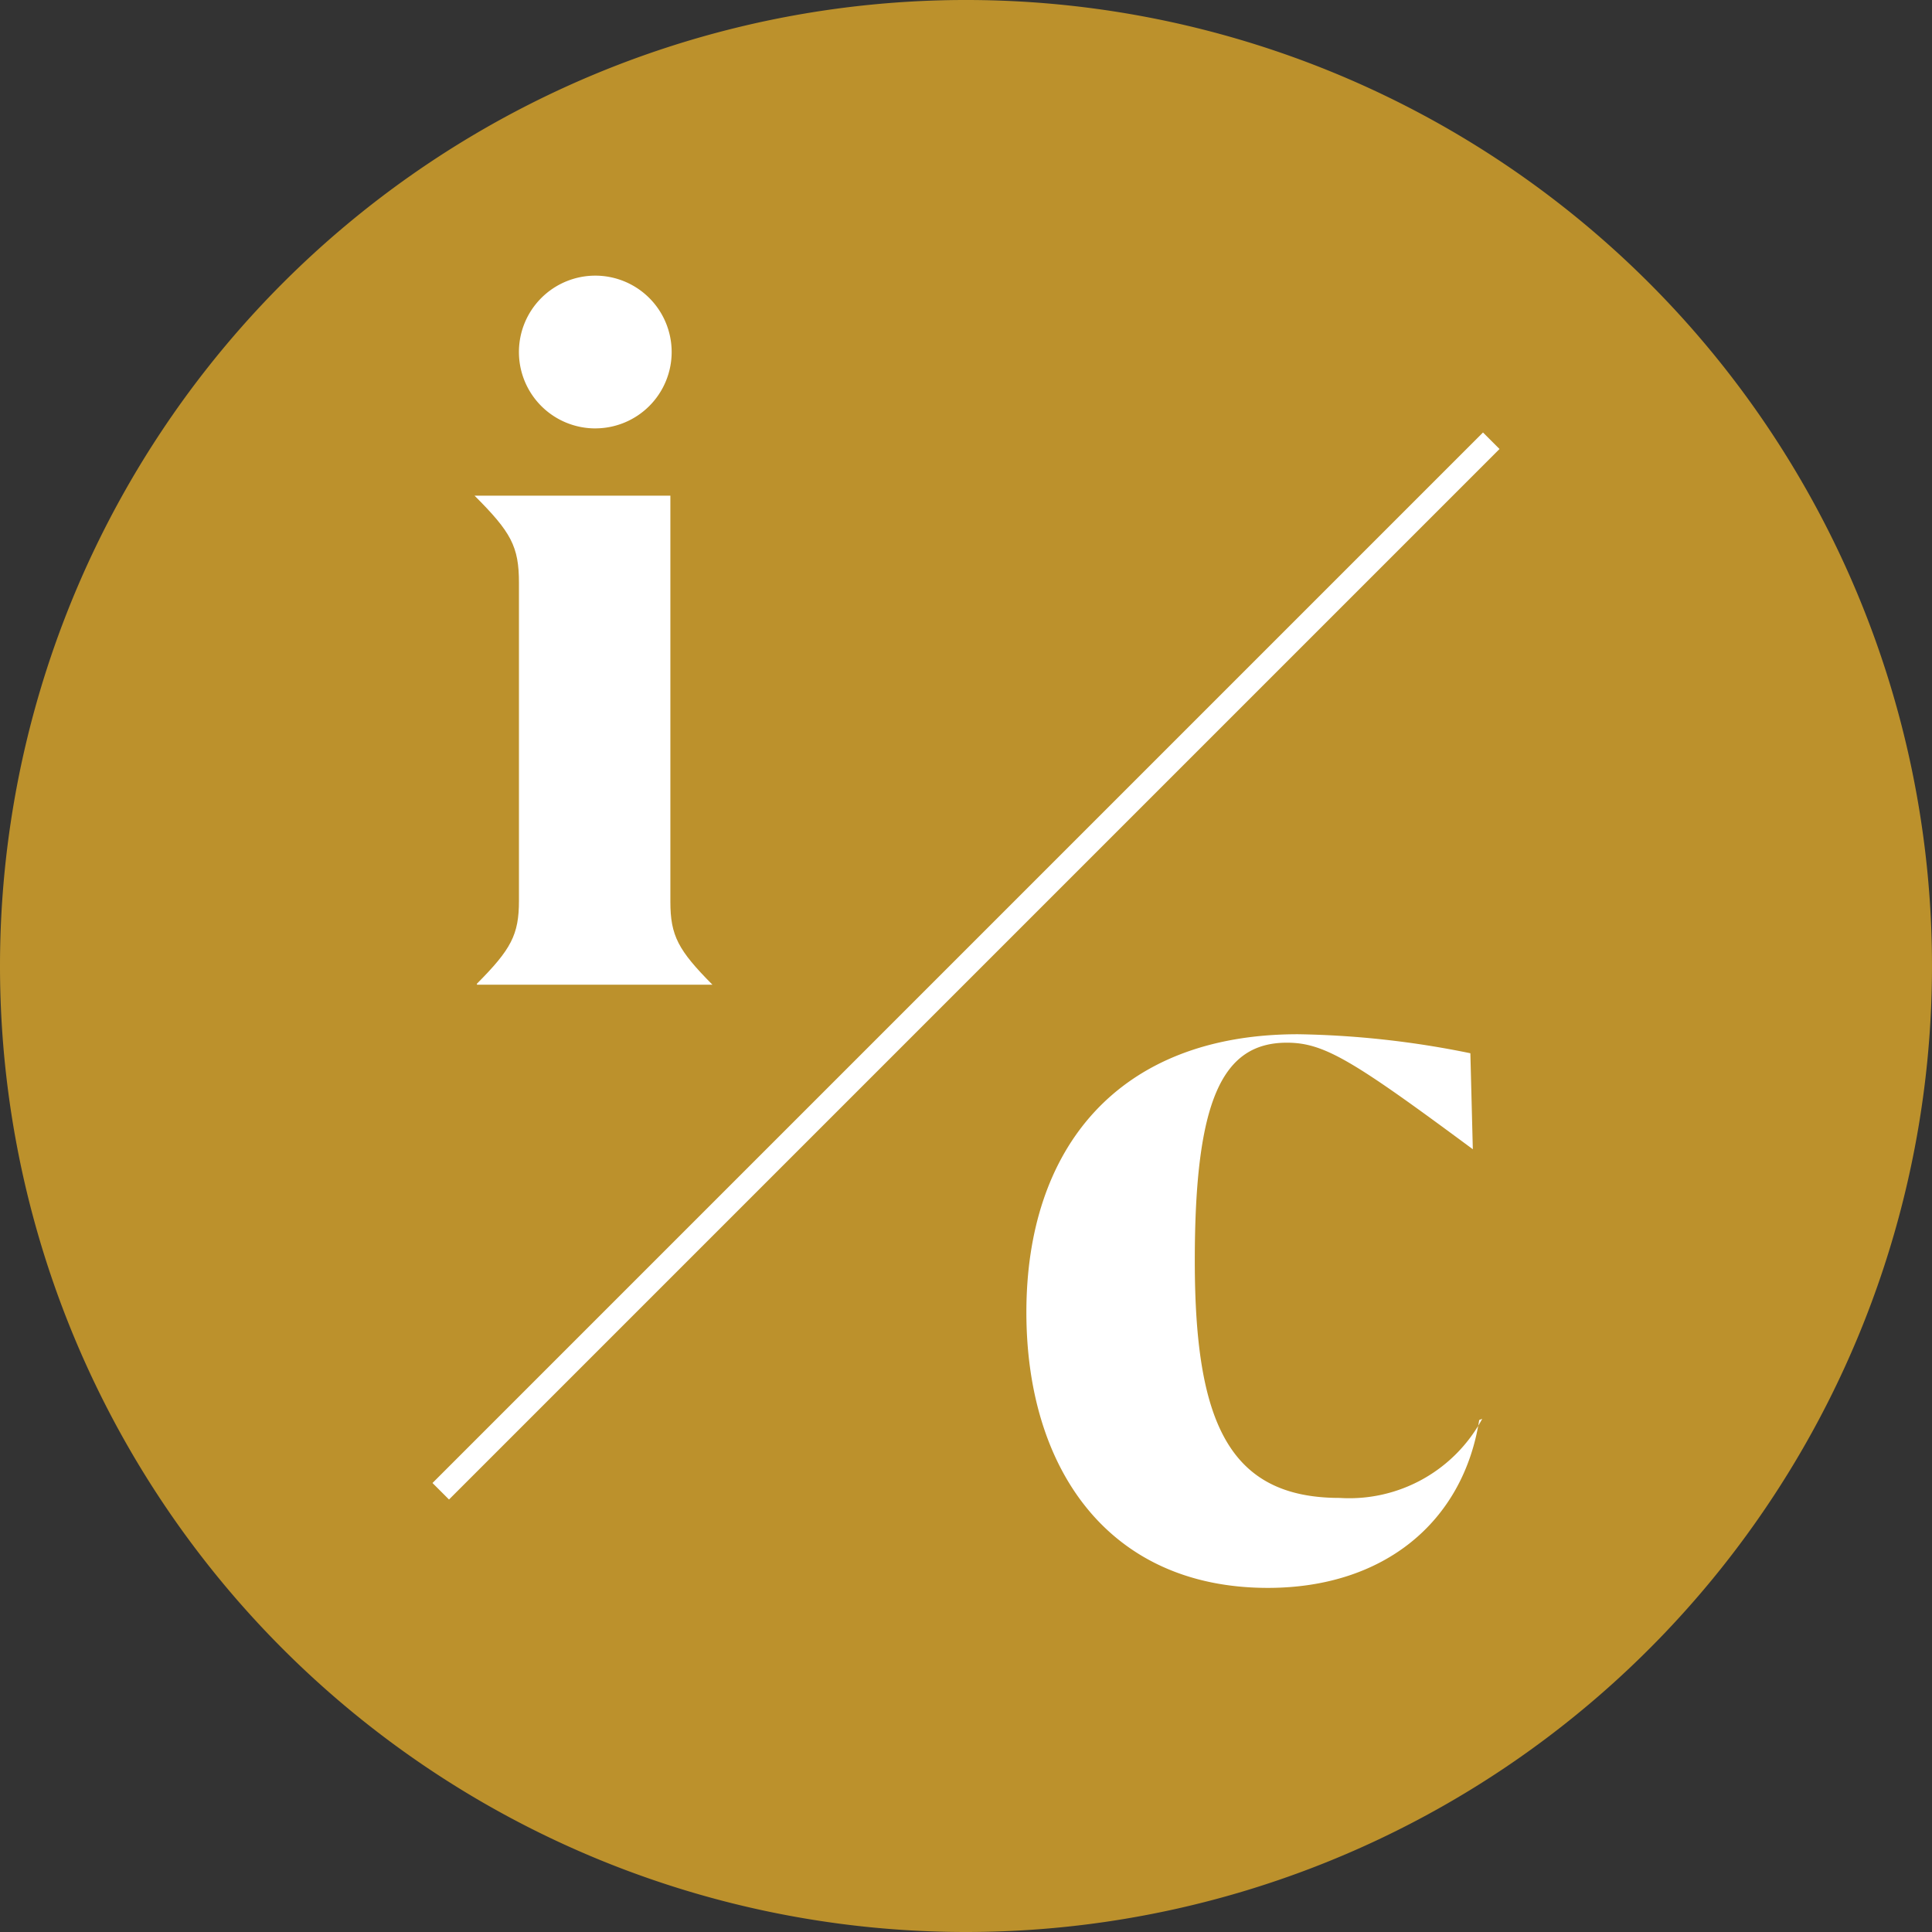
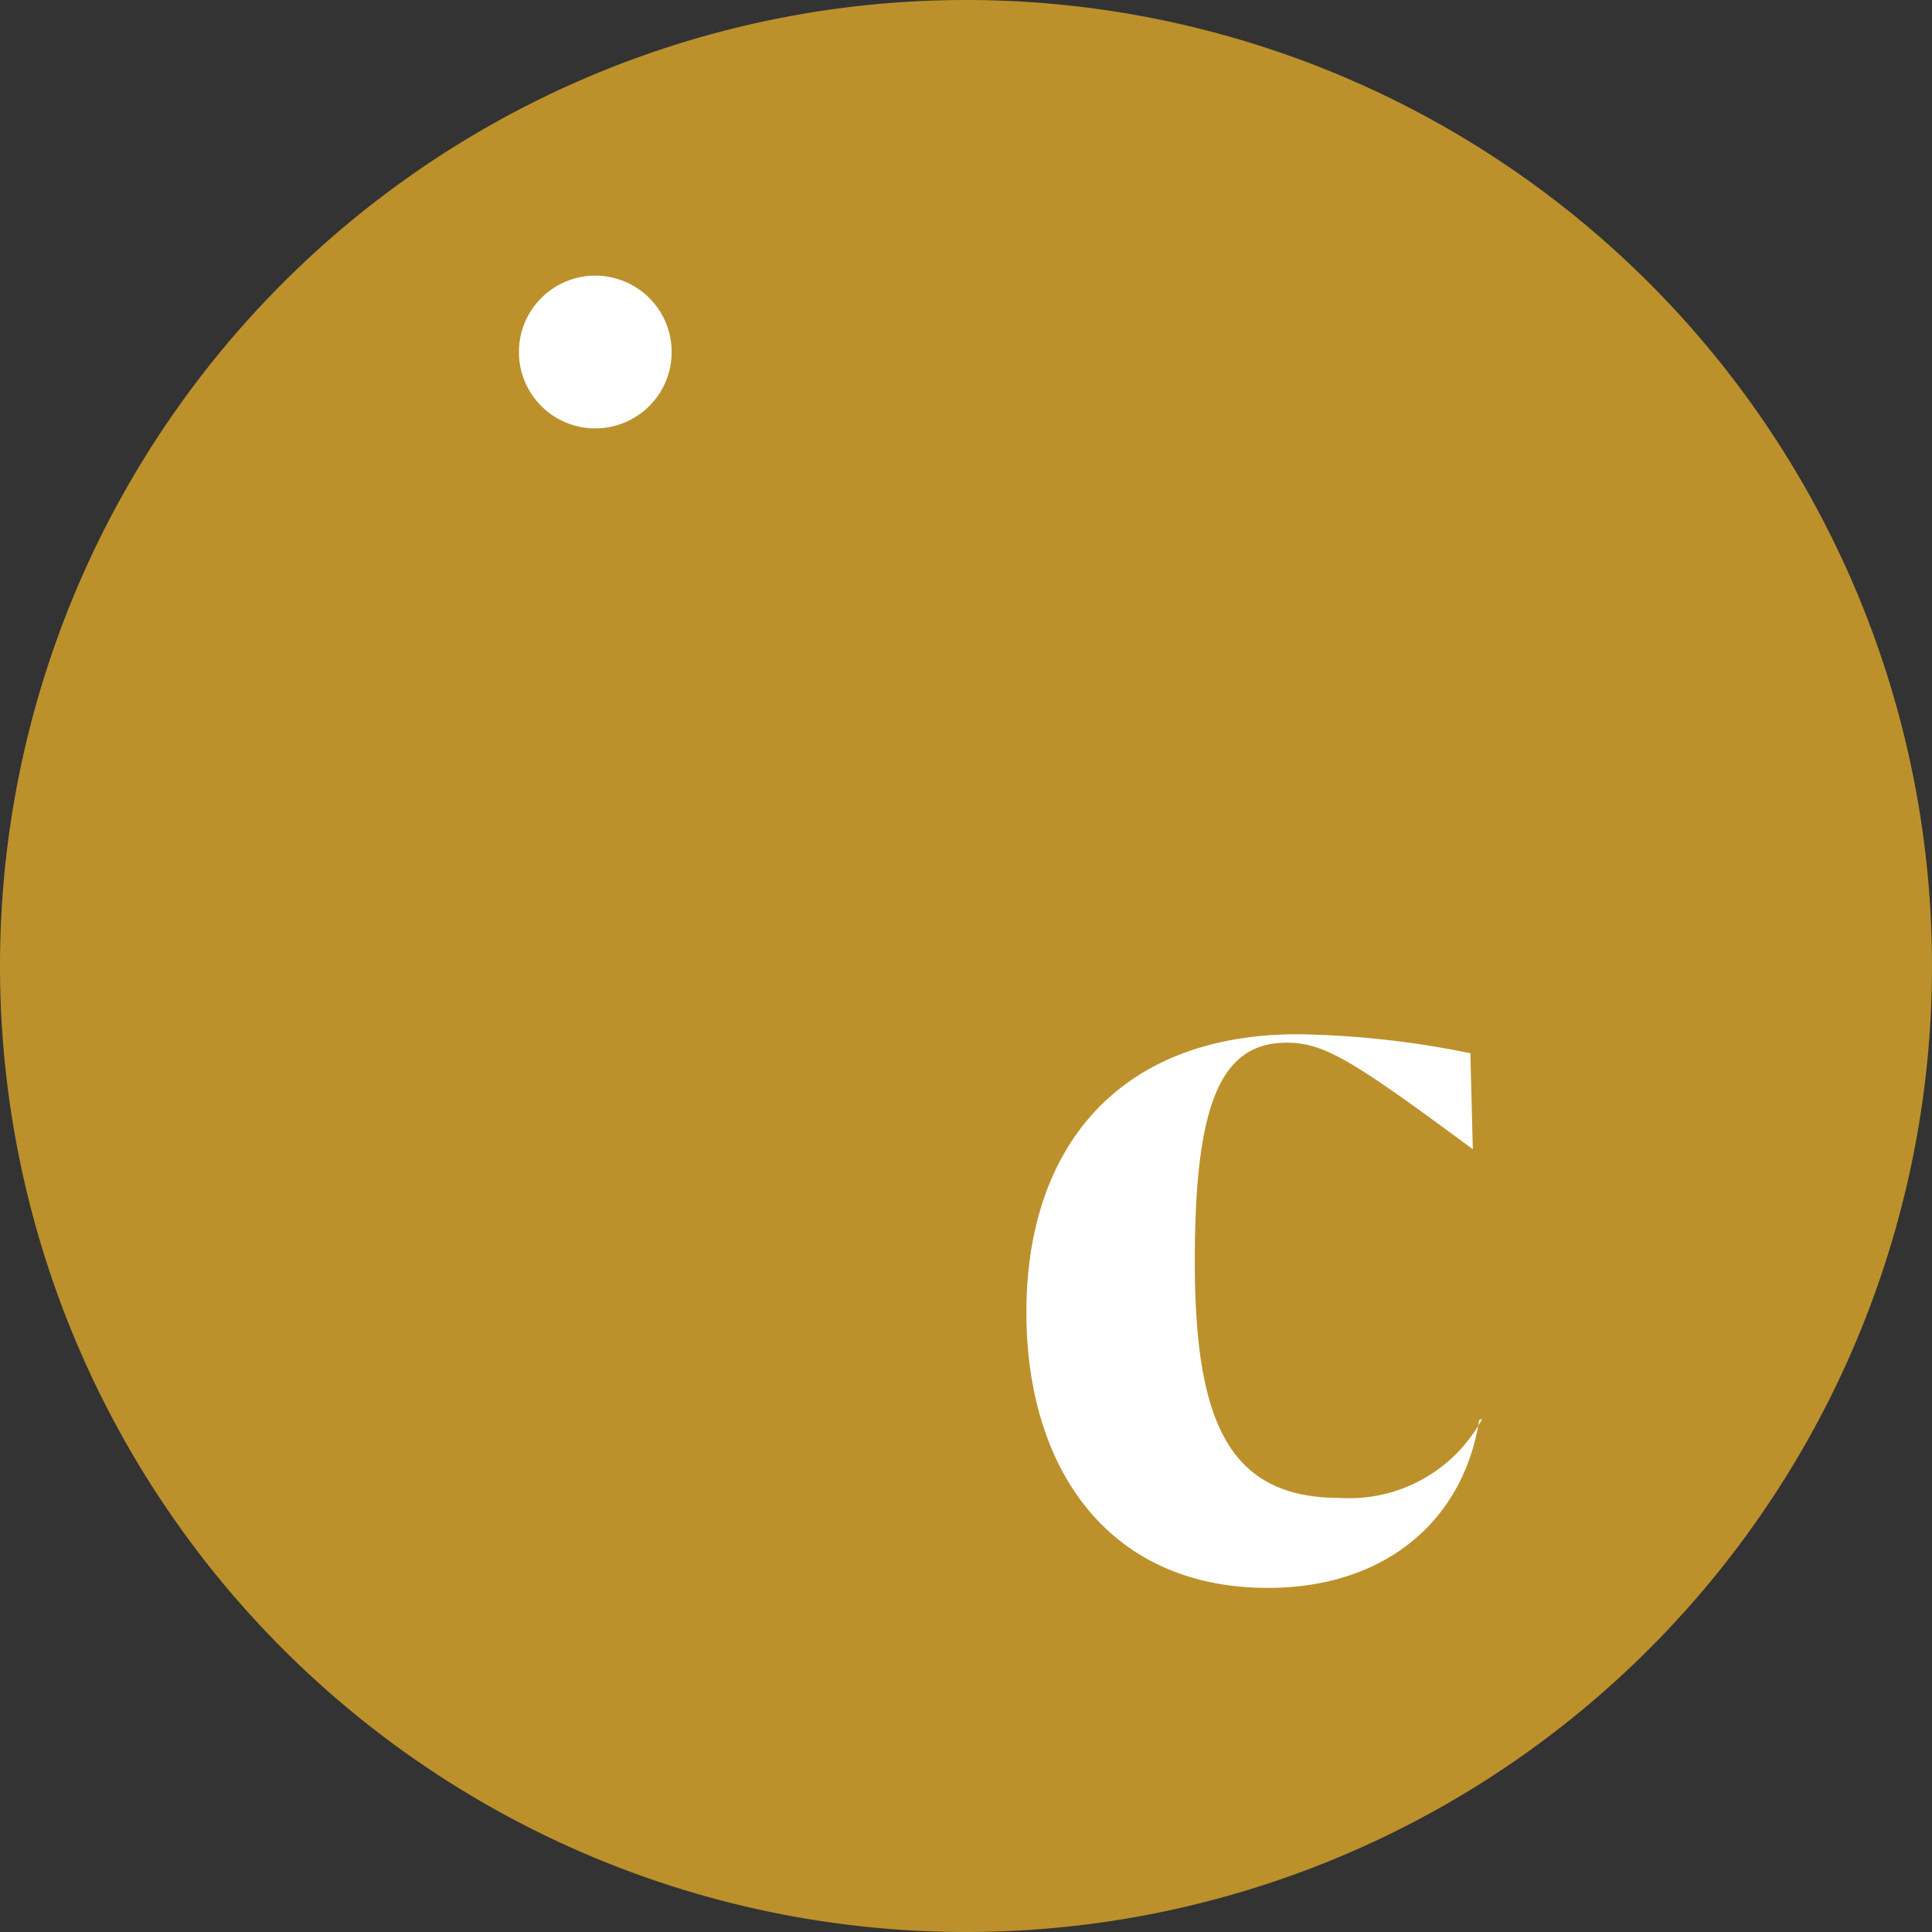
<svg xmlns="http://www.w3.org/2000/svg" id="impact_council_bug" data-name="impact council bug" width="82.678" height="82.678" viewBox="0 0 82.678 82.678">
  <rect x="0" y="0" width="82.678" height="82.678" fill="#333333" stroke="none" />
  <g id="Layer_1" data-name="Layer 1" transform="translate(0 0)">
    <path id="Path_968" data-name="Path 968" d="M41.339,82.678A41.339,41.339,0,1,0,0,41.339,41.339,41.339,0,0,0,41.339,82.678" transform="translate(0 0)" fill="#bc912c" />
-     <path id="Path_969" data-name="Path 969" d="M15.823,37.348H25.9c-1.46-1.473-1.8-2.093-1.8-3.553V16.42H15.72c1.563,1.563,1.9,2.17,1.9,3.733v13.6c0,1.46-.336,2.08-1.8,3.553Z" transform="translate(4.588 4.792)" fill="#fff" />
    <path id="Path_970" data-name="Path 970" d="M20.458,15.667A3.268,3.268,0,1,0,17.19,12.4a3.268,3.268,0,0,0,3.268,3.268" transform="translate(5.017 2.665)" fill="#fff" />
    <path id="Path_971" data-name="Path 971" d="M53.507,50.718h0a6.459,6.459,0,0,1-6.1,3.385c-4.767,0-6.2-3.281-6.2-10.154s1.176-9.327,3.94-9.327c1.6,0,2.829.762,7.958,4.56h0L53,35.074a39.44,39.44,0,0,0-7.376-.814C37.876,34.26,34,39.182,34,46.158c0,6.666,3.488,11.795,10.335,11.795,4.974,0,8.358-2.829,9.043-7.183" transform="translate(9.923 9.999)" fill="#fff" />
-     <line id="Line_102" data-name="Line 102" y1="44.956" x2="44.956" transform="translate(18.861 18.861)" fill="none" stroke="#fff" stroke-width="1" />
  </g>
</svg>